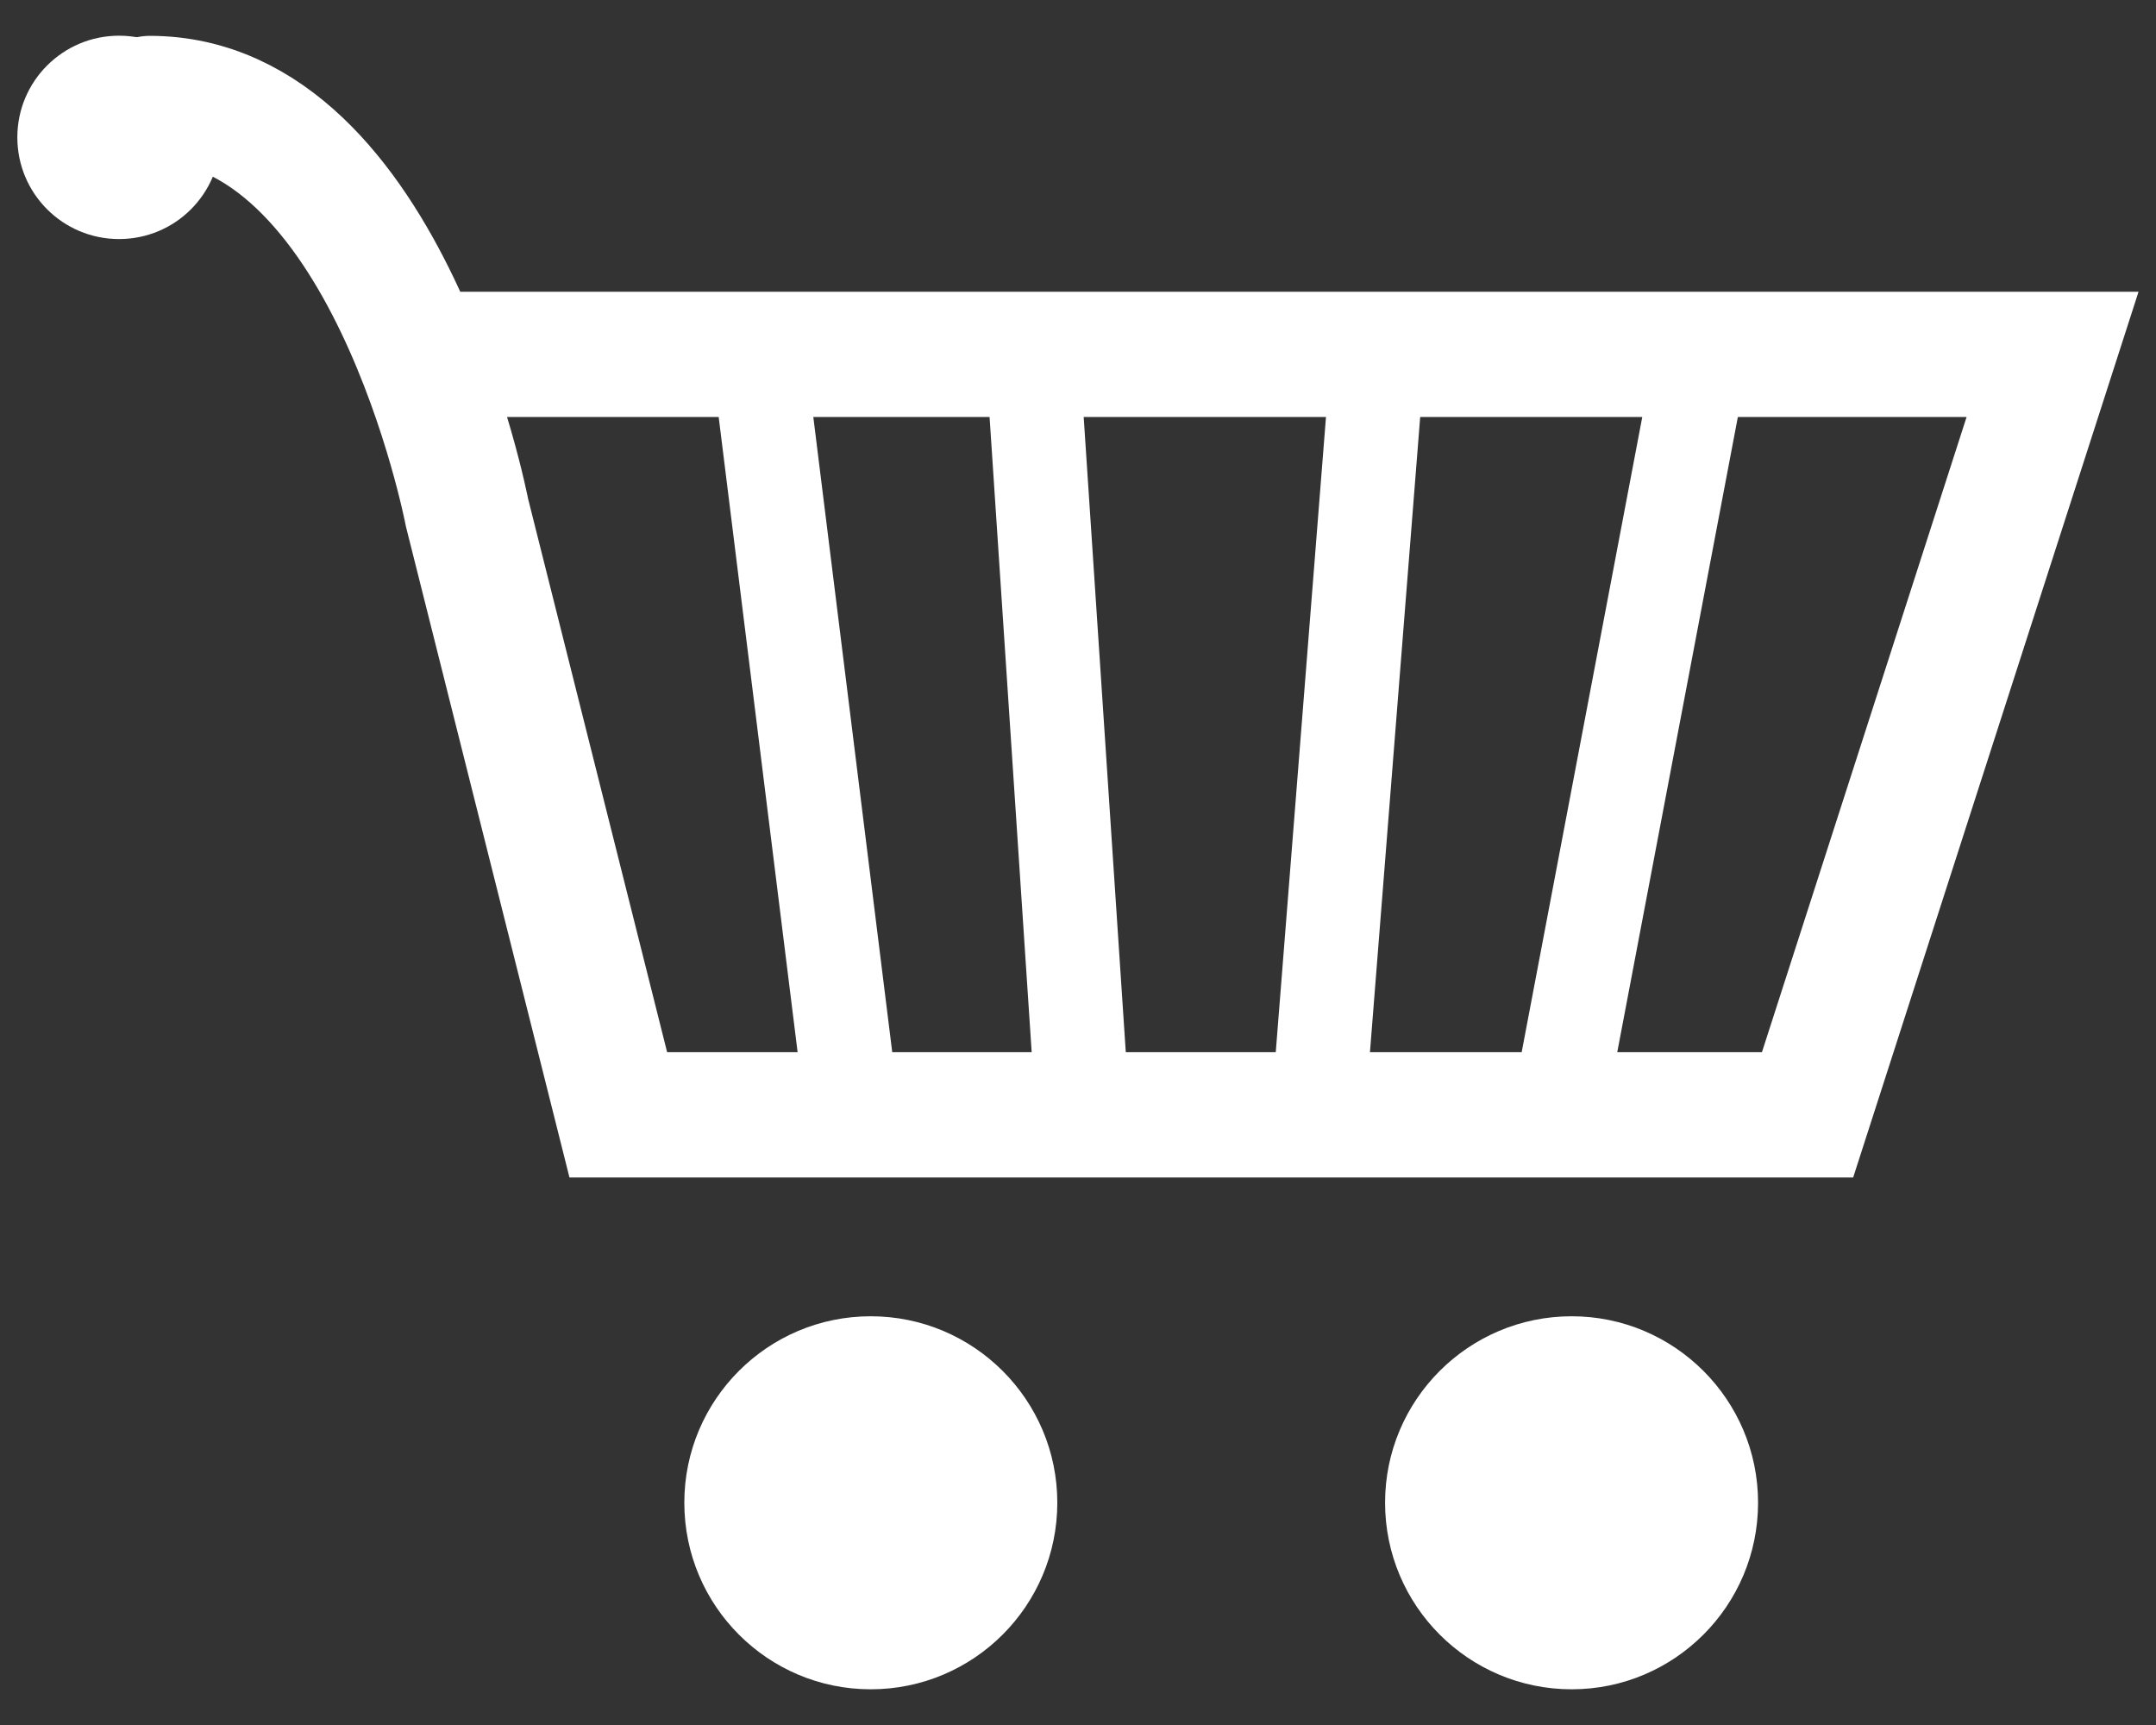
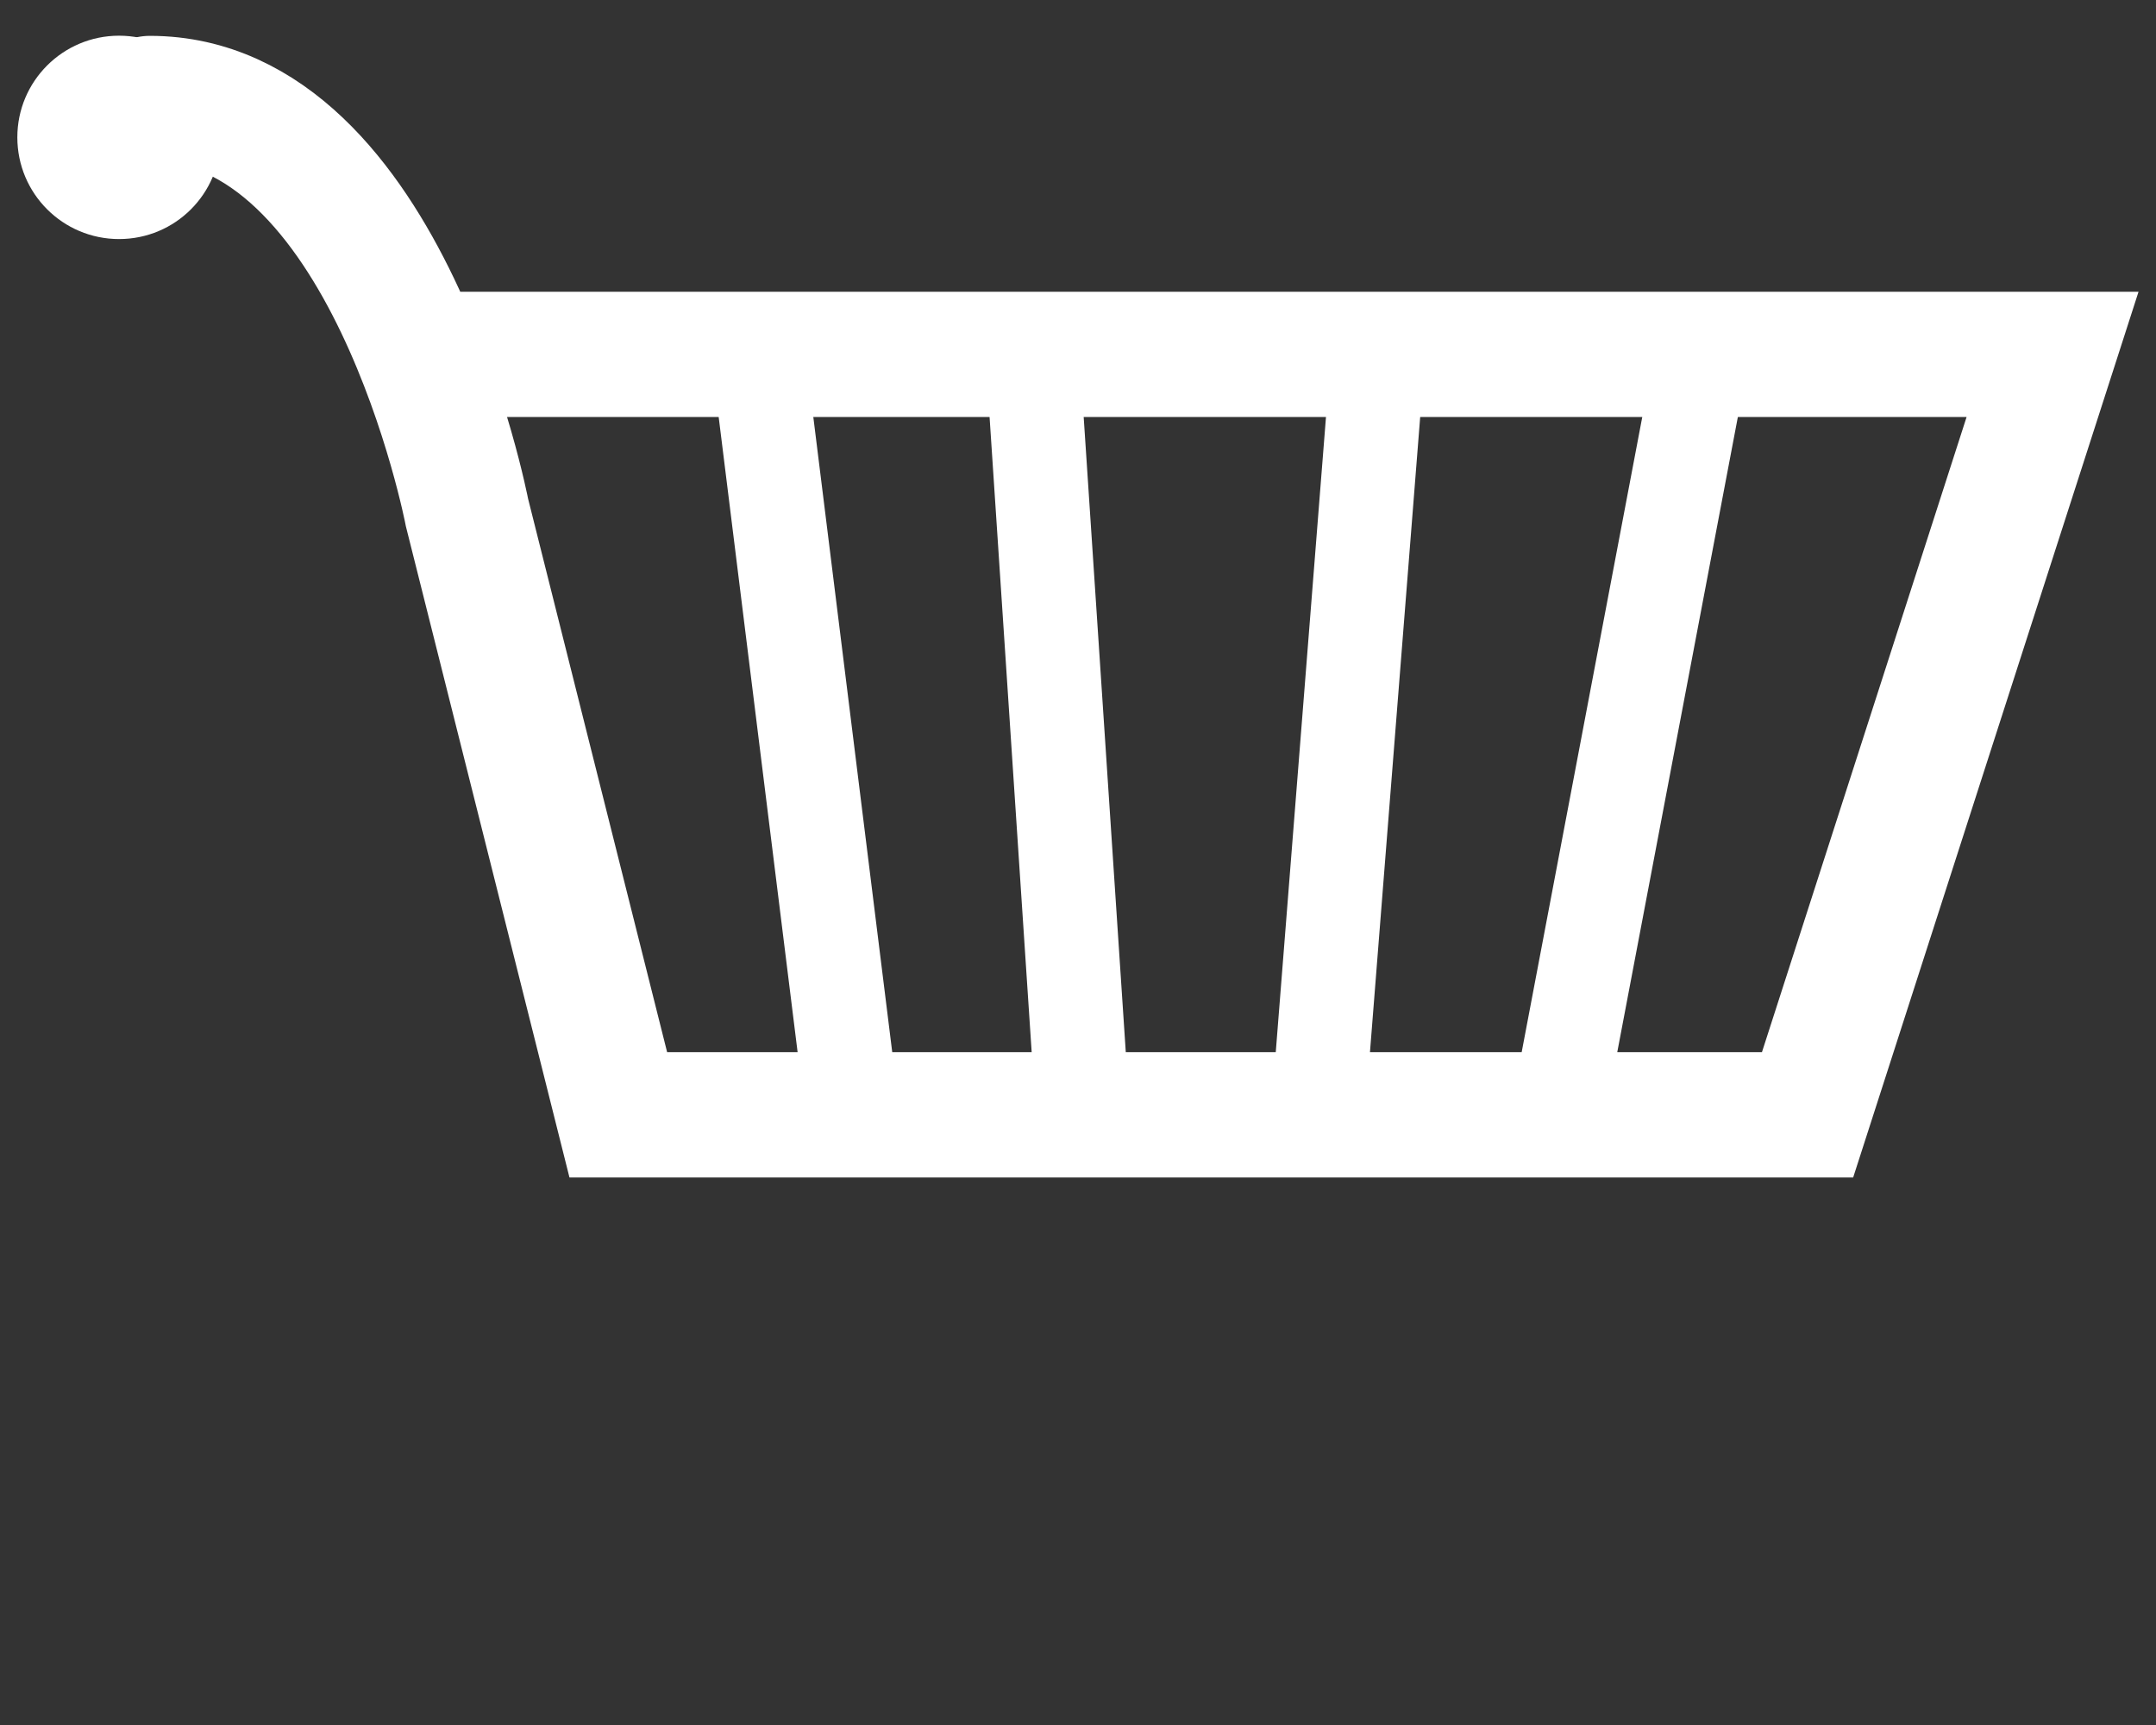
<svg xmlns="http://www.w3.org/2000/svg" xmlns:xlink="http://www.w3.org/1999/xlink" version="1.1" id="Ebene_1" x="0px" y="0px" width="21.26px" height="17.01px" viewBox="0 0 21.26 17.01" enable-background="new 0 0 21.26 17.01" xml:space="preserve">
  <rect x="0" y="0" width="21.26" height="17.01" fill="#333333" stroke="none" />
  <g>
    <g>
      <defs>
        <rect id="SVGID_1_" x="0.172" y="0.354" width="20.916" height="16.303" />
      </defs>
      <clipPath id="SVGID_2_">
        <use xlink:href="#SVGID_1_" overflow="visible" />
      </clipPath>
      <path clip-path="url(#SVGID_2_)" fill="none" stroke="#FFFFFF" stroke-width="1.235" stroke-linecap="round" d="M4.486,3.494    H20.24l-2.416,7.498H6.097L4.605,5.054c0,0-0.783-4.083-3.127-4.083" />
-       <path clip-path="url(#SVGID_2_)" fill="#FFFFFF" d="M15.498,16.656c-1.016,0-1.84-0.824-1.84-1.84c0-1.014,0.824-1.838,1.84-1.838    c1.014,0,1.838,0.824,1.838,1.838C17.336,15.832,16.512,16.656,15.498,16.656" />
    </g>
    <line fill="none" stroke="#FFFFFF" stroke-width="0.926" x1="16.74" y1="3.719" x2="15.445" y2="10.539" />
    <line fill="none" stroke="#FFFFFF" stroke-width="0.926" x1="7.499" y1="3.674" x2="8.355" y2="10.562" />
    <line fill="none" stroke="#FFFFFF" stroke-width="0.926" x1="10.193" y1="3.674" x2="10.656" y2="10.658" />
    <line fill="none" stroke="#FFFFFF" stroke-width="0.926" x1="13.568" y1="3.755" x2="13.025" y2="10.621" />
    <g>
      <defs>
        <rect id="SVGID_3_" x="0.172" y="0.354" width="20.916" height="16.303" />
      </defs>
      <clipPath id="SVGID_4_">
        <use xlink:href="#SVGID_3_" overflow="visible" />
      </clipPath>
-       <path clip-path="url(#SVGID_4_)" fill="#FFFFFF" d="M8.586,16.656c-1.015,0-1.838-0.824-1.838-1.84    c0-1.014,0.823-1.838,1.838-1.838c1.016,0,1.84,0.824,1.84,1.838C10.426,15.832,9.602,16.656,8.586,16.656" />
      <path clip-path="url(#SVGID_4_)" fill="#FFFFFF" d="M1.174,2.357c-0.554,0-1.003-0.448-1.003-1.003    c0-0.553,0.449-1.002,1.003-1.002c0.555,0,1.002,0.449,1.002,1.002C2.176,1.909,1.729,2.357,1.174,2.357" />
    </g>
  </g>
</svg>